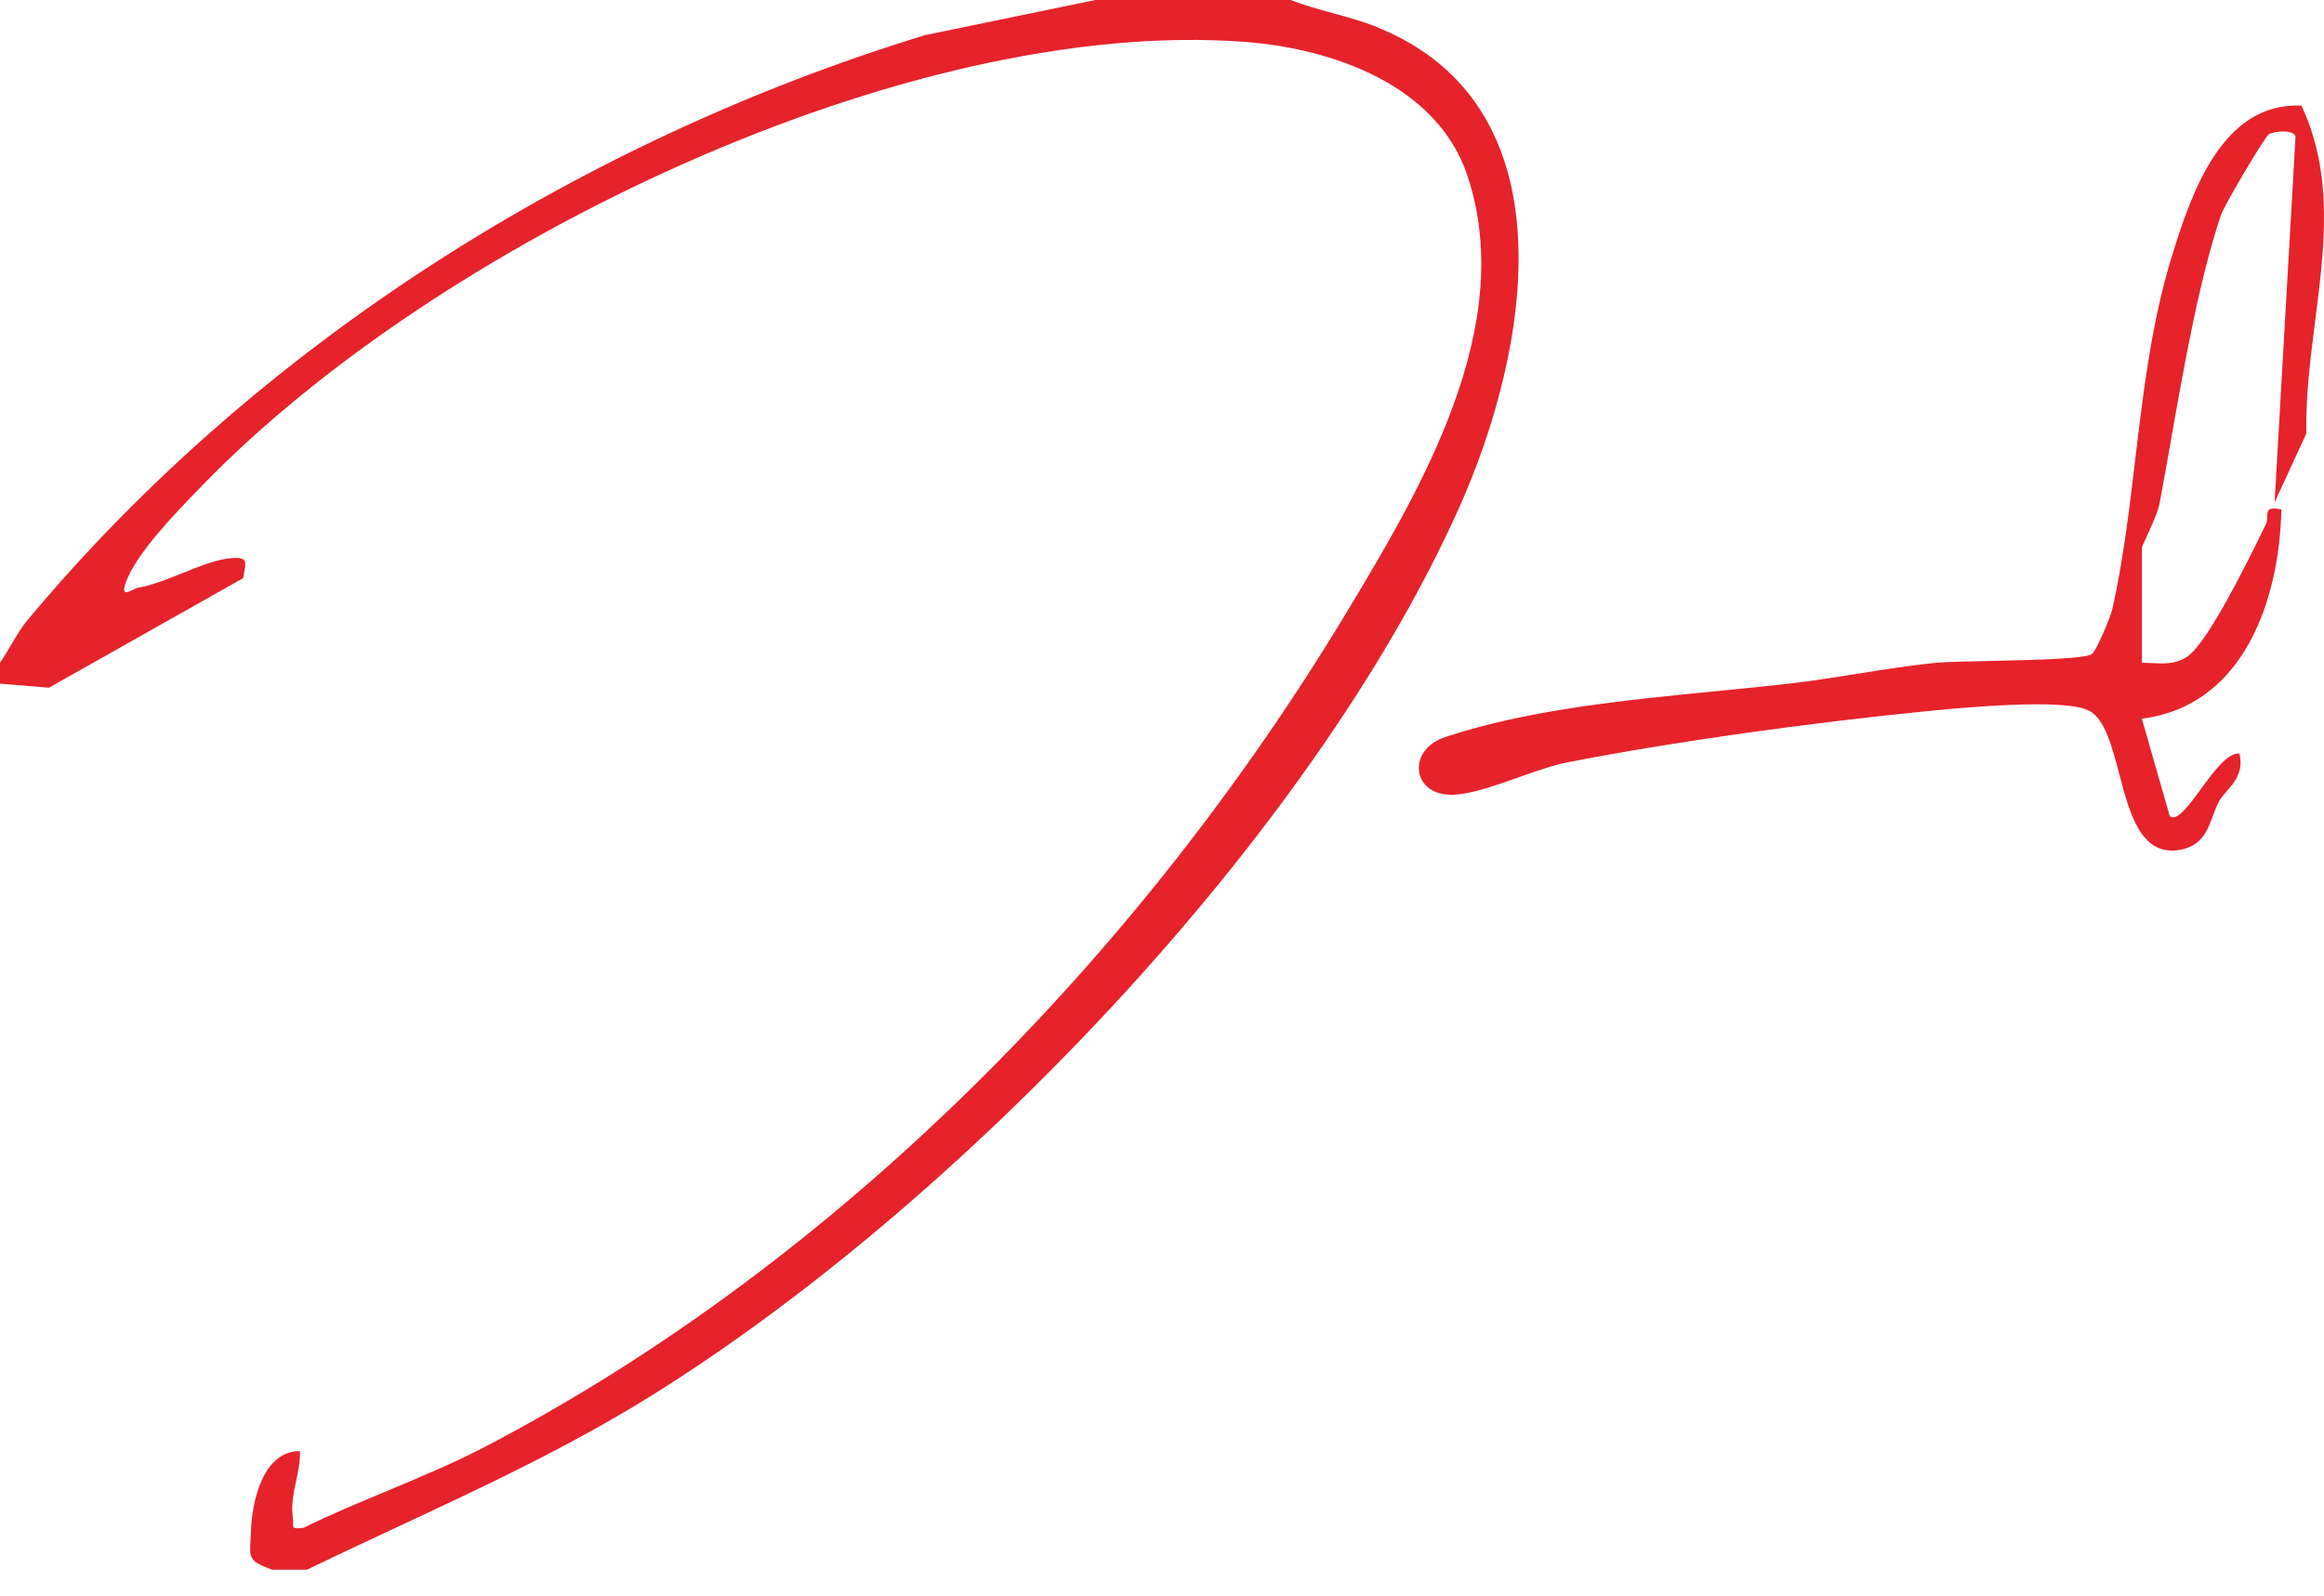
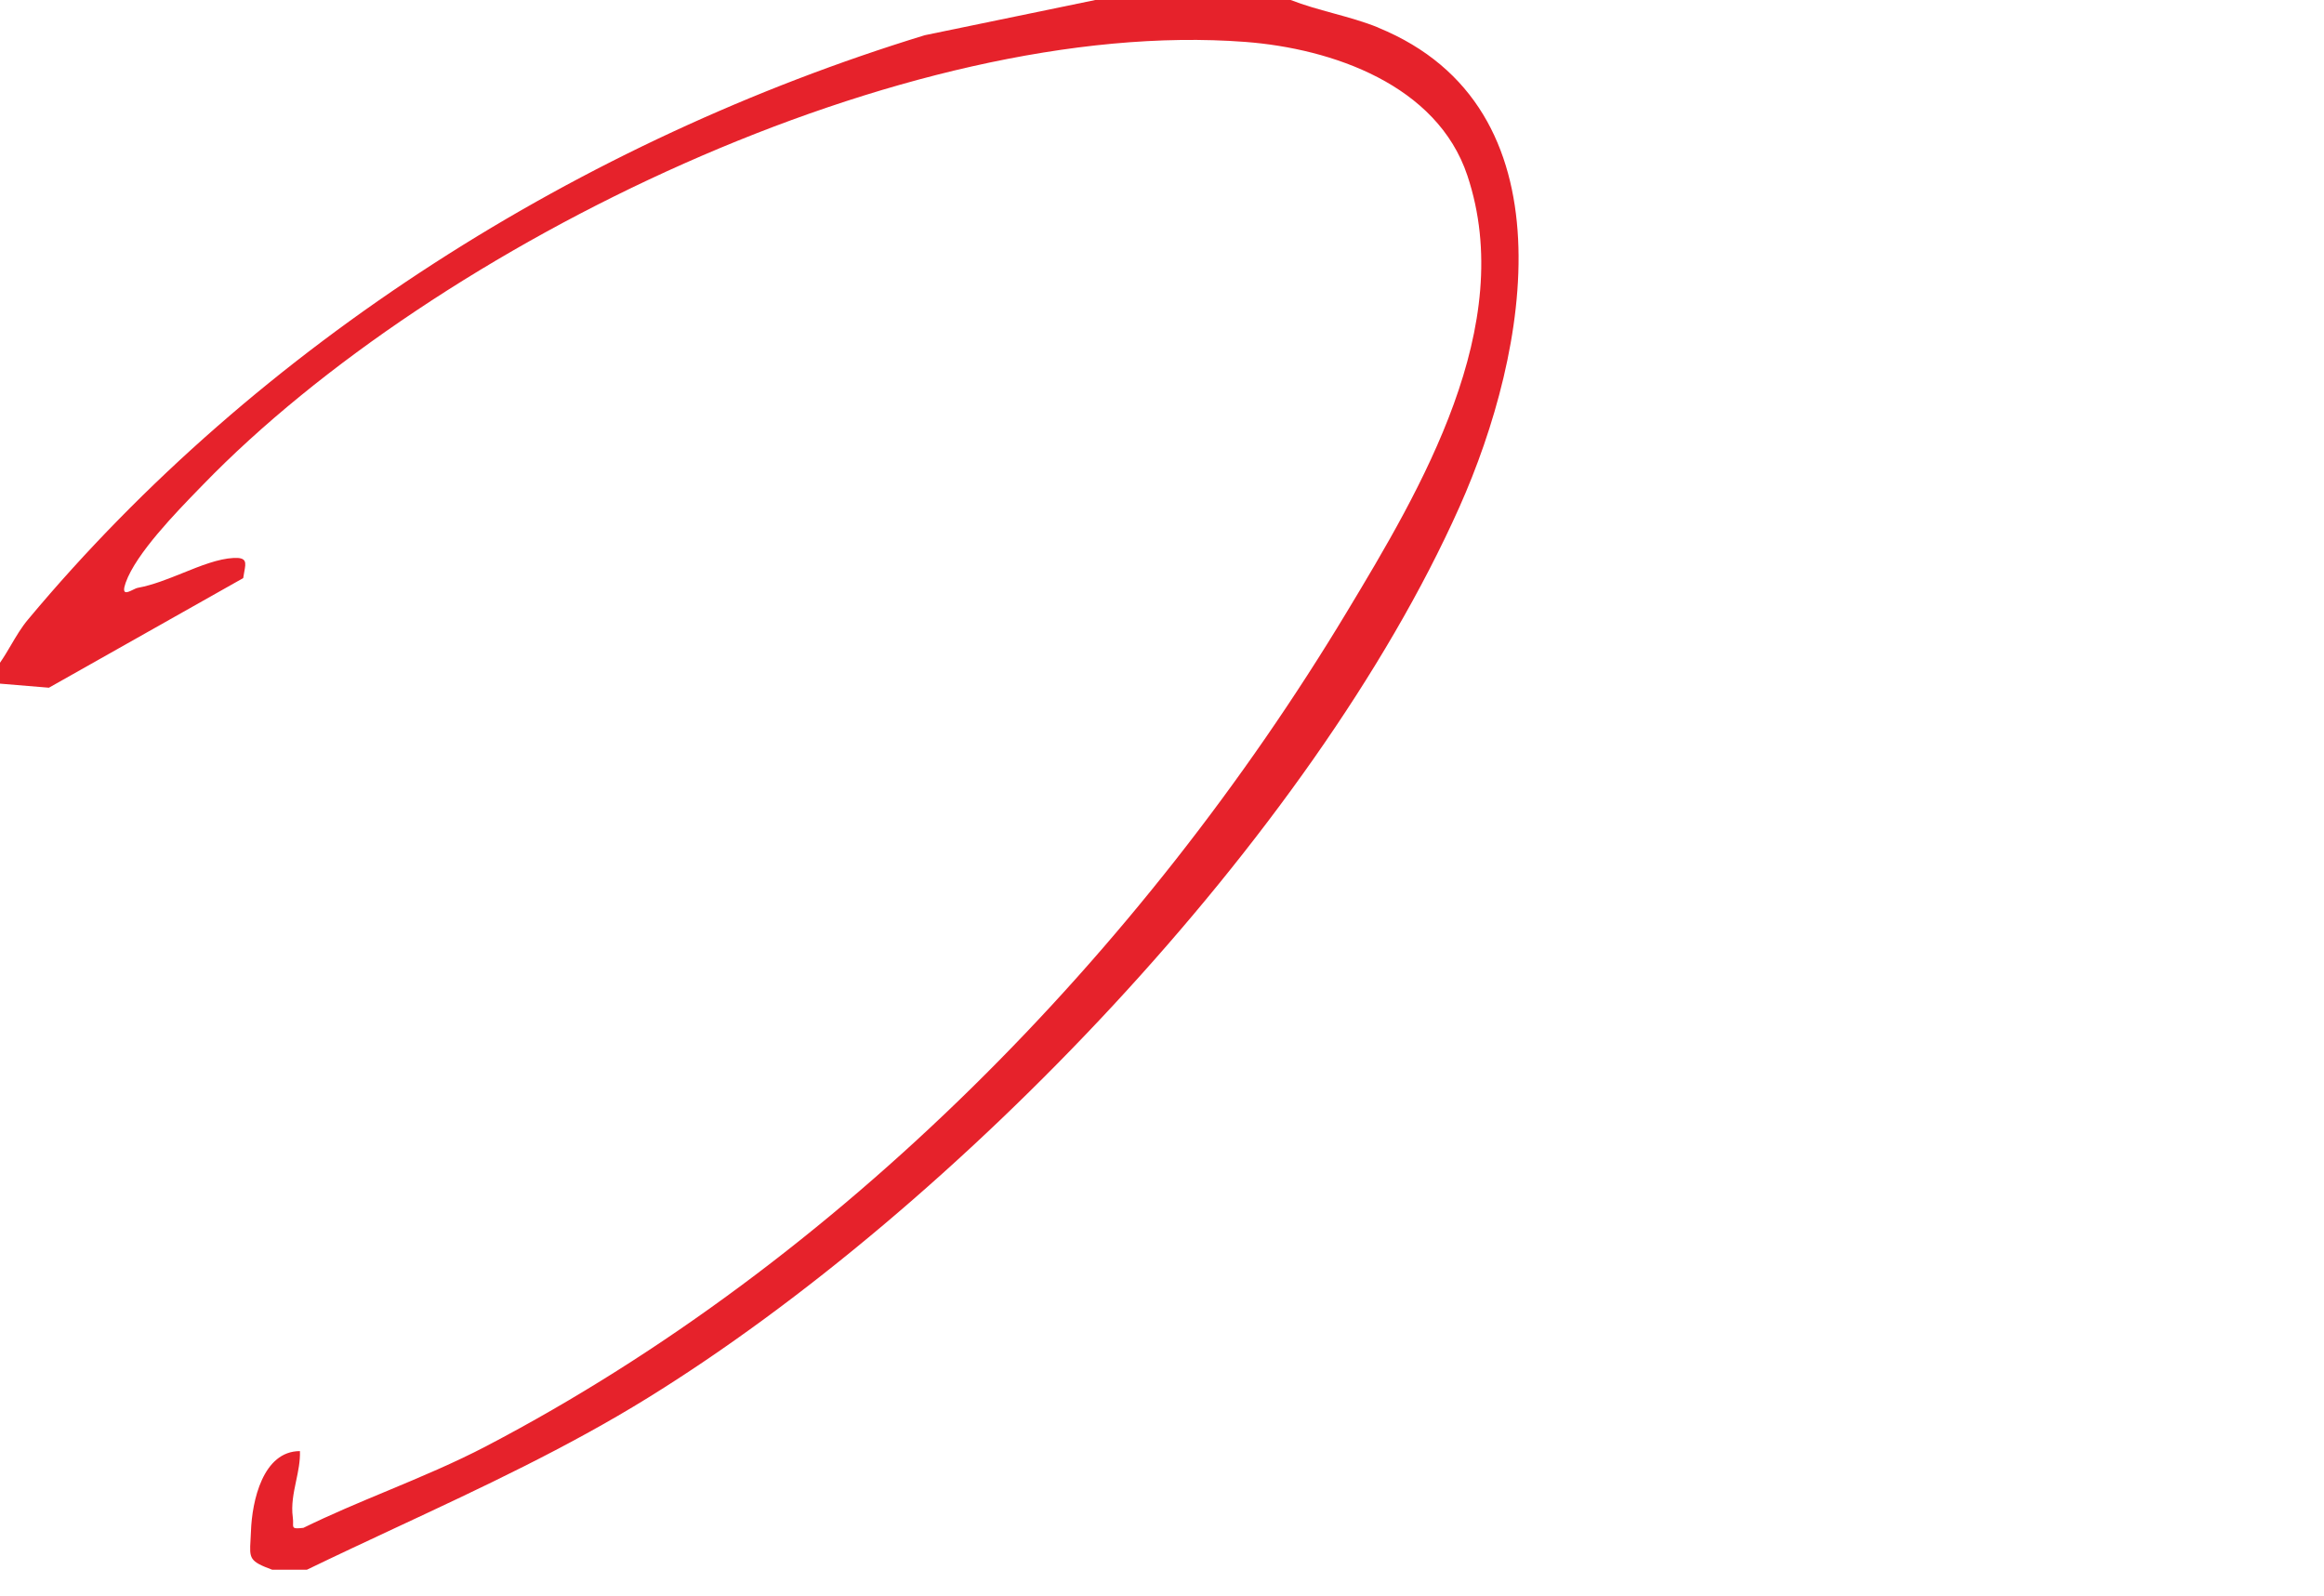
<svg xmlns="http://www.w3.org/2000/svg" width="83" height="57" viewBox="0 0 83 57" fill="none">
  <path d="M47.608 0.472C48.161 0.624 48.713 0.776 49.223 0.984L49.22 0.987C56.195 3.837 54.605 12.548 52.121 18.112C46.848 29.918 34.084 43.153 23.138 49.926C20.259 51.707 17.203 53.134 14.143 54.562C13.081 55.058 12.019 55.554 10.963 56.065H9.718C8.904 55.764 8.909 55.663 8.947 55.008C8.952 54.914 8.958 54.81 8.963 54.692C9 53.611 9.389 51.829 10.712 51.829C10.724 52.191 10.65 52.544 10.575 52.898C10.486 53.323 10.396 53.75 10.457 54.194C10.47 54.284 10.468 54.356 10.467 54.413C10.463 54.578 10.462 54.613 10.836 54.57C11.807 54.093 12.814 53.673 13.822 53.253C15.026 52.75 16.232 52.247 17.377 51.647C30 45.042 40.784 34.004 48.097 21.864C50.753 17.459 54.201 11.646 52.407 6.272C51.328 3.032 47.583 1.734 44.474 1.497C32.352 0.576 15.573 8.721 7.238 17.325C7.205 17.359 7.17 17.395 7.134 17.432C6.286 18.304 4.858 19.773 4.49 20.808C4.326 21.271 4.545 21.165 4.745 21.067C4.811 21.035 4.876 21.003 4.924 20.995C5.458 20.897 6.005 20.676 6.539 20.461C7.174 20.205 7.79 19.957 8.347 19.928C8.821 19.906 8.786 20.089 8.725 20.418C8.711 20.488 8.697 20.565 8.686 20.648L1.747 24.563L0 24.418V23.671C0.141 23.469 0.267 23.255 0.393 23.041C0.579 22.725 0.765 22.408 1.002 22.126C9.232 12.264 20.788 5.006 33.027 1.258L39.119 0H46.096C46.575 0.188 47.092 0.33 47.608 0.472Z" fill="#E6222B" />
-   <path d="M82.683 11.477C82.513 12.815 82.342 14.153 82.37 15.468L82.375 15.471L81.236 17.942L81.983 4.884C81.948 4.622 81.238 4.679 81.034 4.791C80.887 4.874 79.444 7.318 79.32 7.684C78.545 9.983 78.005 13.049 77.527 15.761C77.392 16.529 77.261 17.269 77.132 17.955C77.067 18.305 76.813 18.851 76.647 19.209C76.56 19.396 76.497 19.532 76.497 19.562V23.673C76.621 23.673 76.743 23.679 76.864 23.684C77.305 23.706 77.73 23.726 78.136 23.437C78.878 22.909 80.286 20.031 80.843 18.89C80.87 18.836 80.894 18.786 80.917 18.74C80.969 18.634 80.972 18.527 80.974 18.434C80.98 18.233 80.984 18.099 81.478 18.194C81.41 21.406 80.142 25.213 76.494 25.669L77.493 29.155C77.75 29.347 78.156 28.793 78.6 28.188C79.061 27.559 79.562 26.874 79.98 26.913C80.133 27.561 79.809 27.934 79.528 28.258C79.424 28.377 79.326 28.49 79.26 28.607C79.169 28.769 79.101 28.952 79.033 29.138C78.834 29.677 78.627 30.237 77.81 30.361C76.456 30.566 76.06 29.058 75.685 27.634C75.428 26.657 75.181 25.718 74.643 25.4C73.808 24.907 69.881 25.293 68.648 25.418C64.734 25.809 59.855 26.471 56.003 27.224C55.459 27.329 54.836 27.55 54.212 27.772C53.392 28.062 52.571 28.354 51.924 28.385C50.429 28.457 50.207 26.793 51.617 26.325C54.561 25.346 58.072 25.002 61.33 24.683C62.214 24.596 63.079 24.511 63.909 24.416C64.708 24.324 65.51 24.196 66.314 24.068C67.257 23.917 68.202 23.766 69.146 23.673C69.455 23.643 70.159 23.628 70.967 23.61C72.501 23.577 74.411 23.536 74.7 23.369C74.86 23.277 75.376 22.041 75.443 21.745C75.828 20.027 76.042 18.229 76.258 16.417C76.548 13.975 76.842 11.506 77.563 9.167C78.263 6.892 79.362 3.648 82.193 3.772C83.353 6.231 83.018 8.854 82.683 11.477Z" fill="#E6222B" />
</svg>